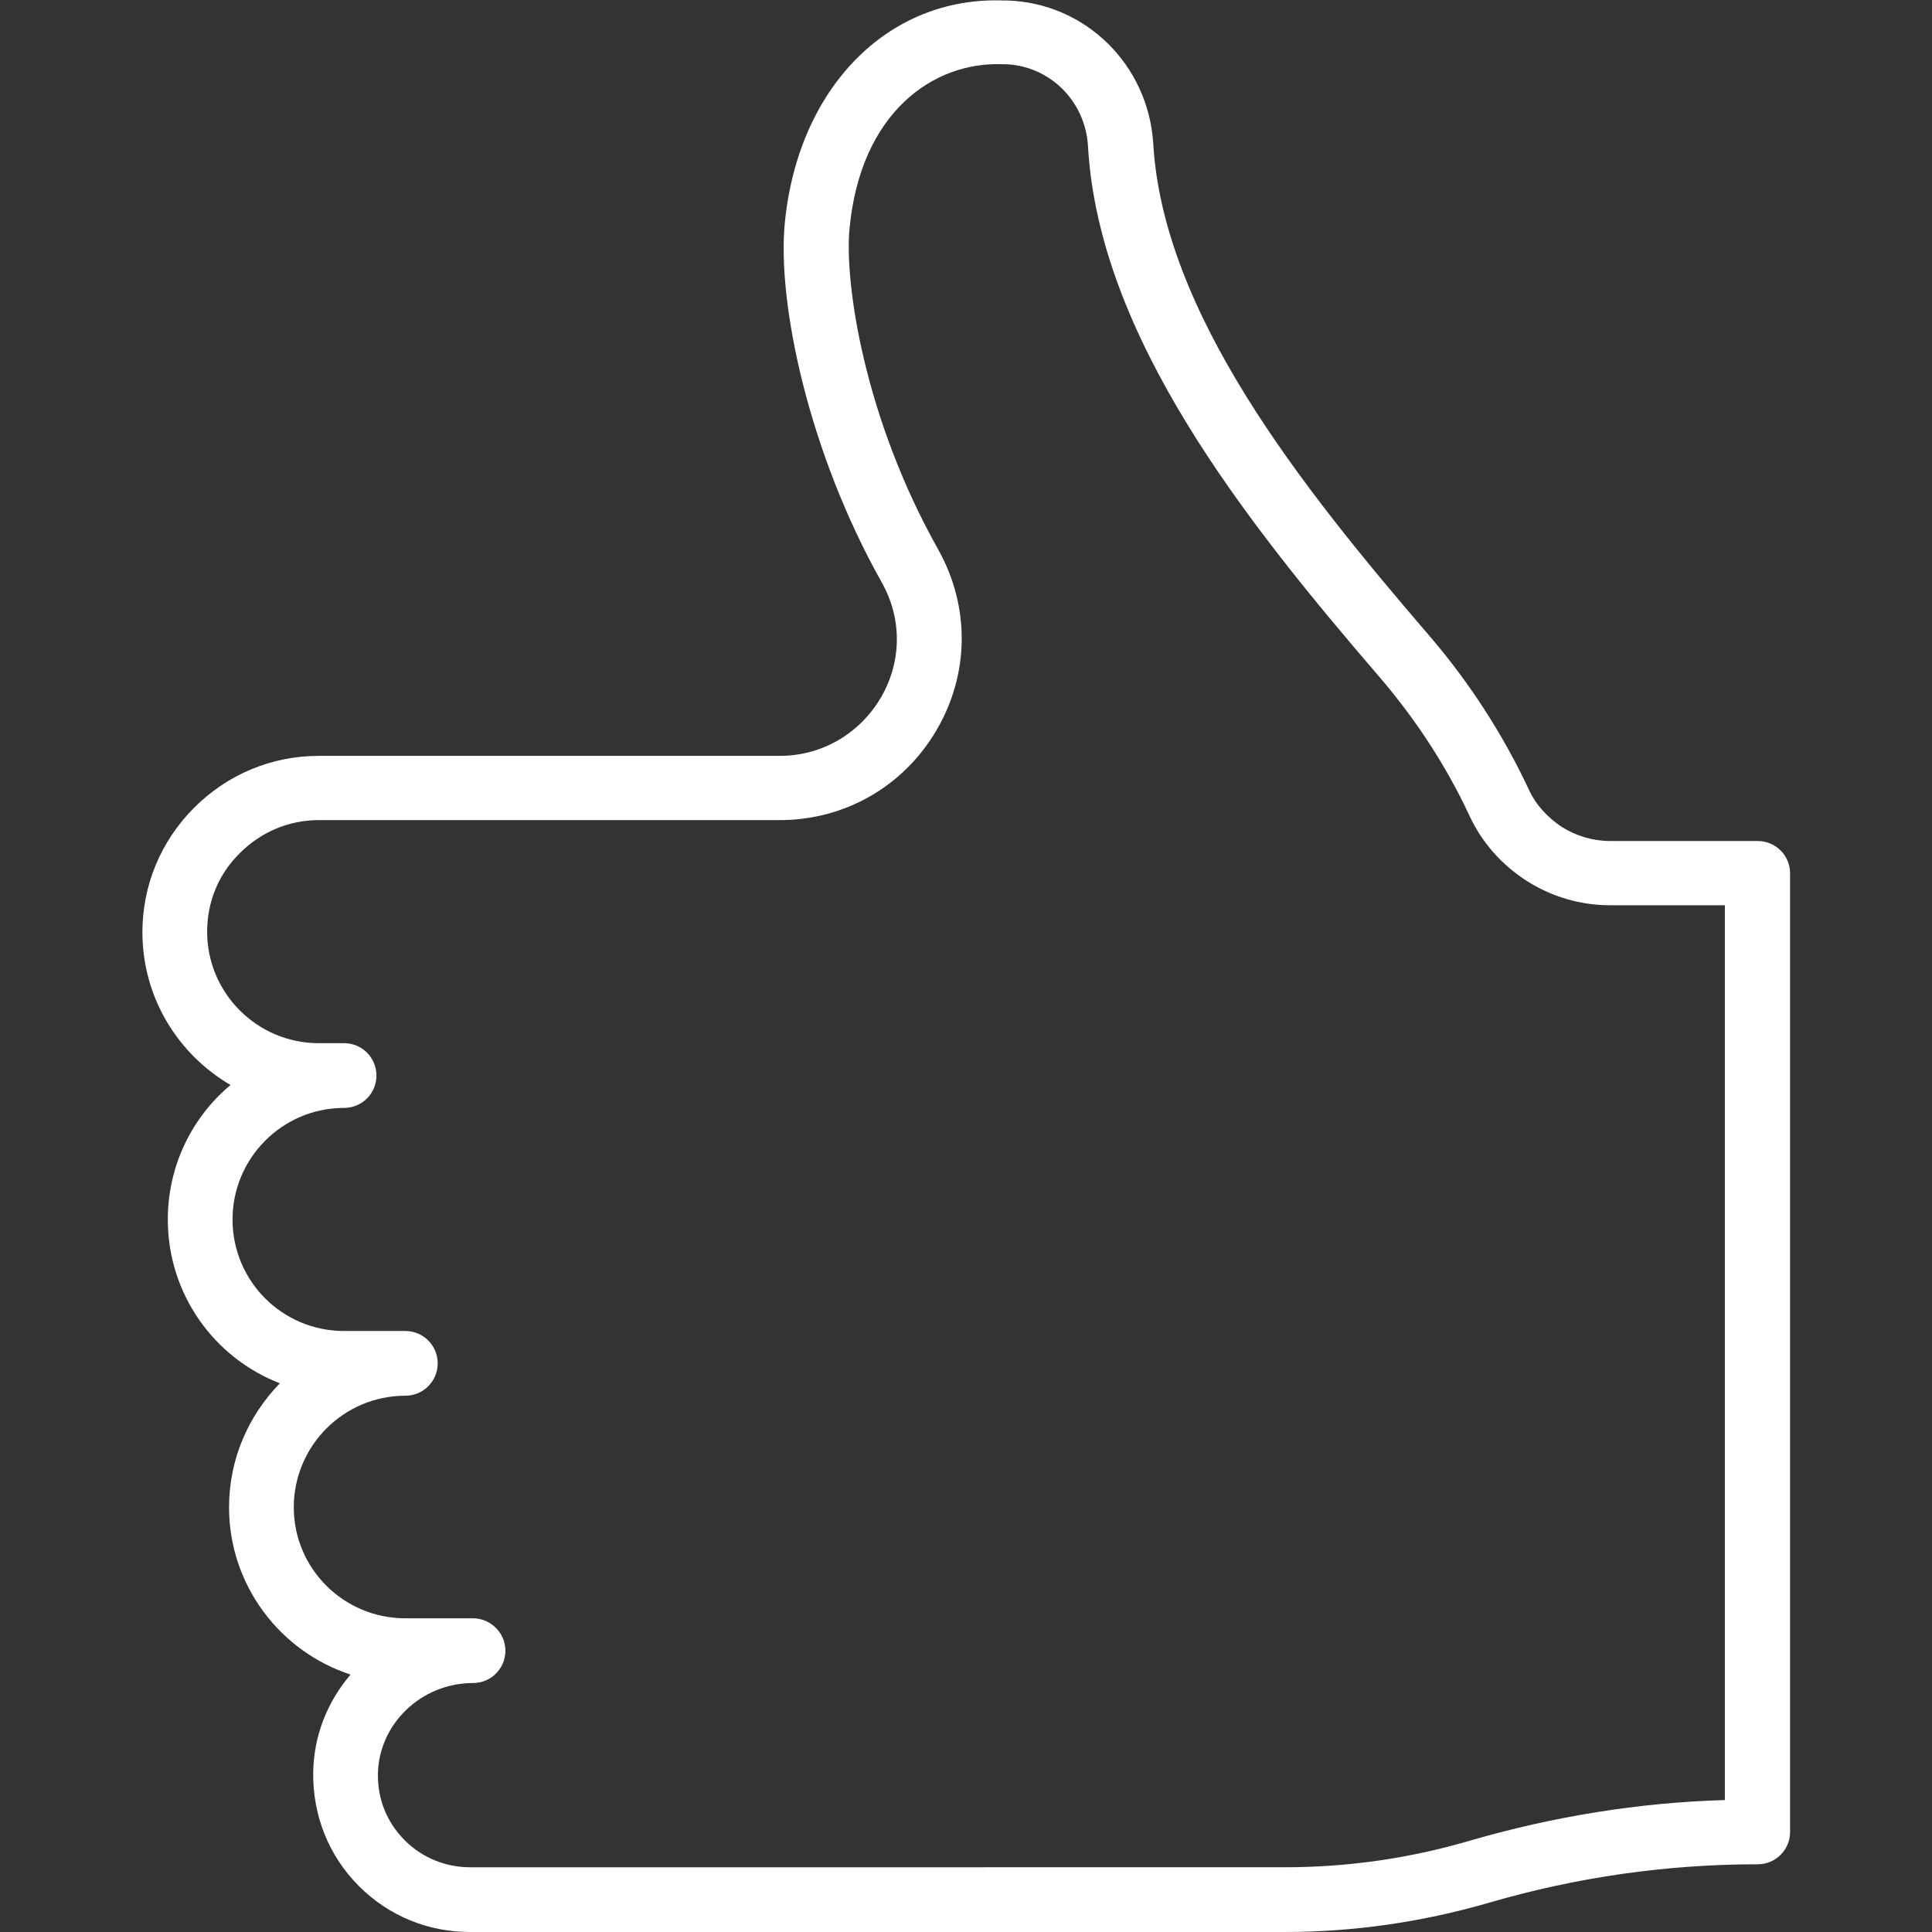
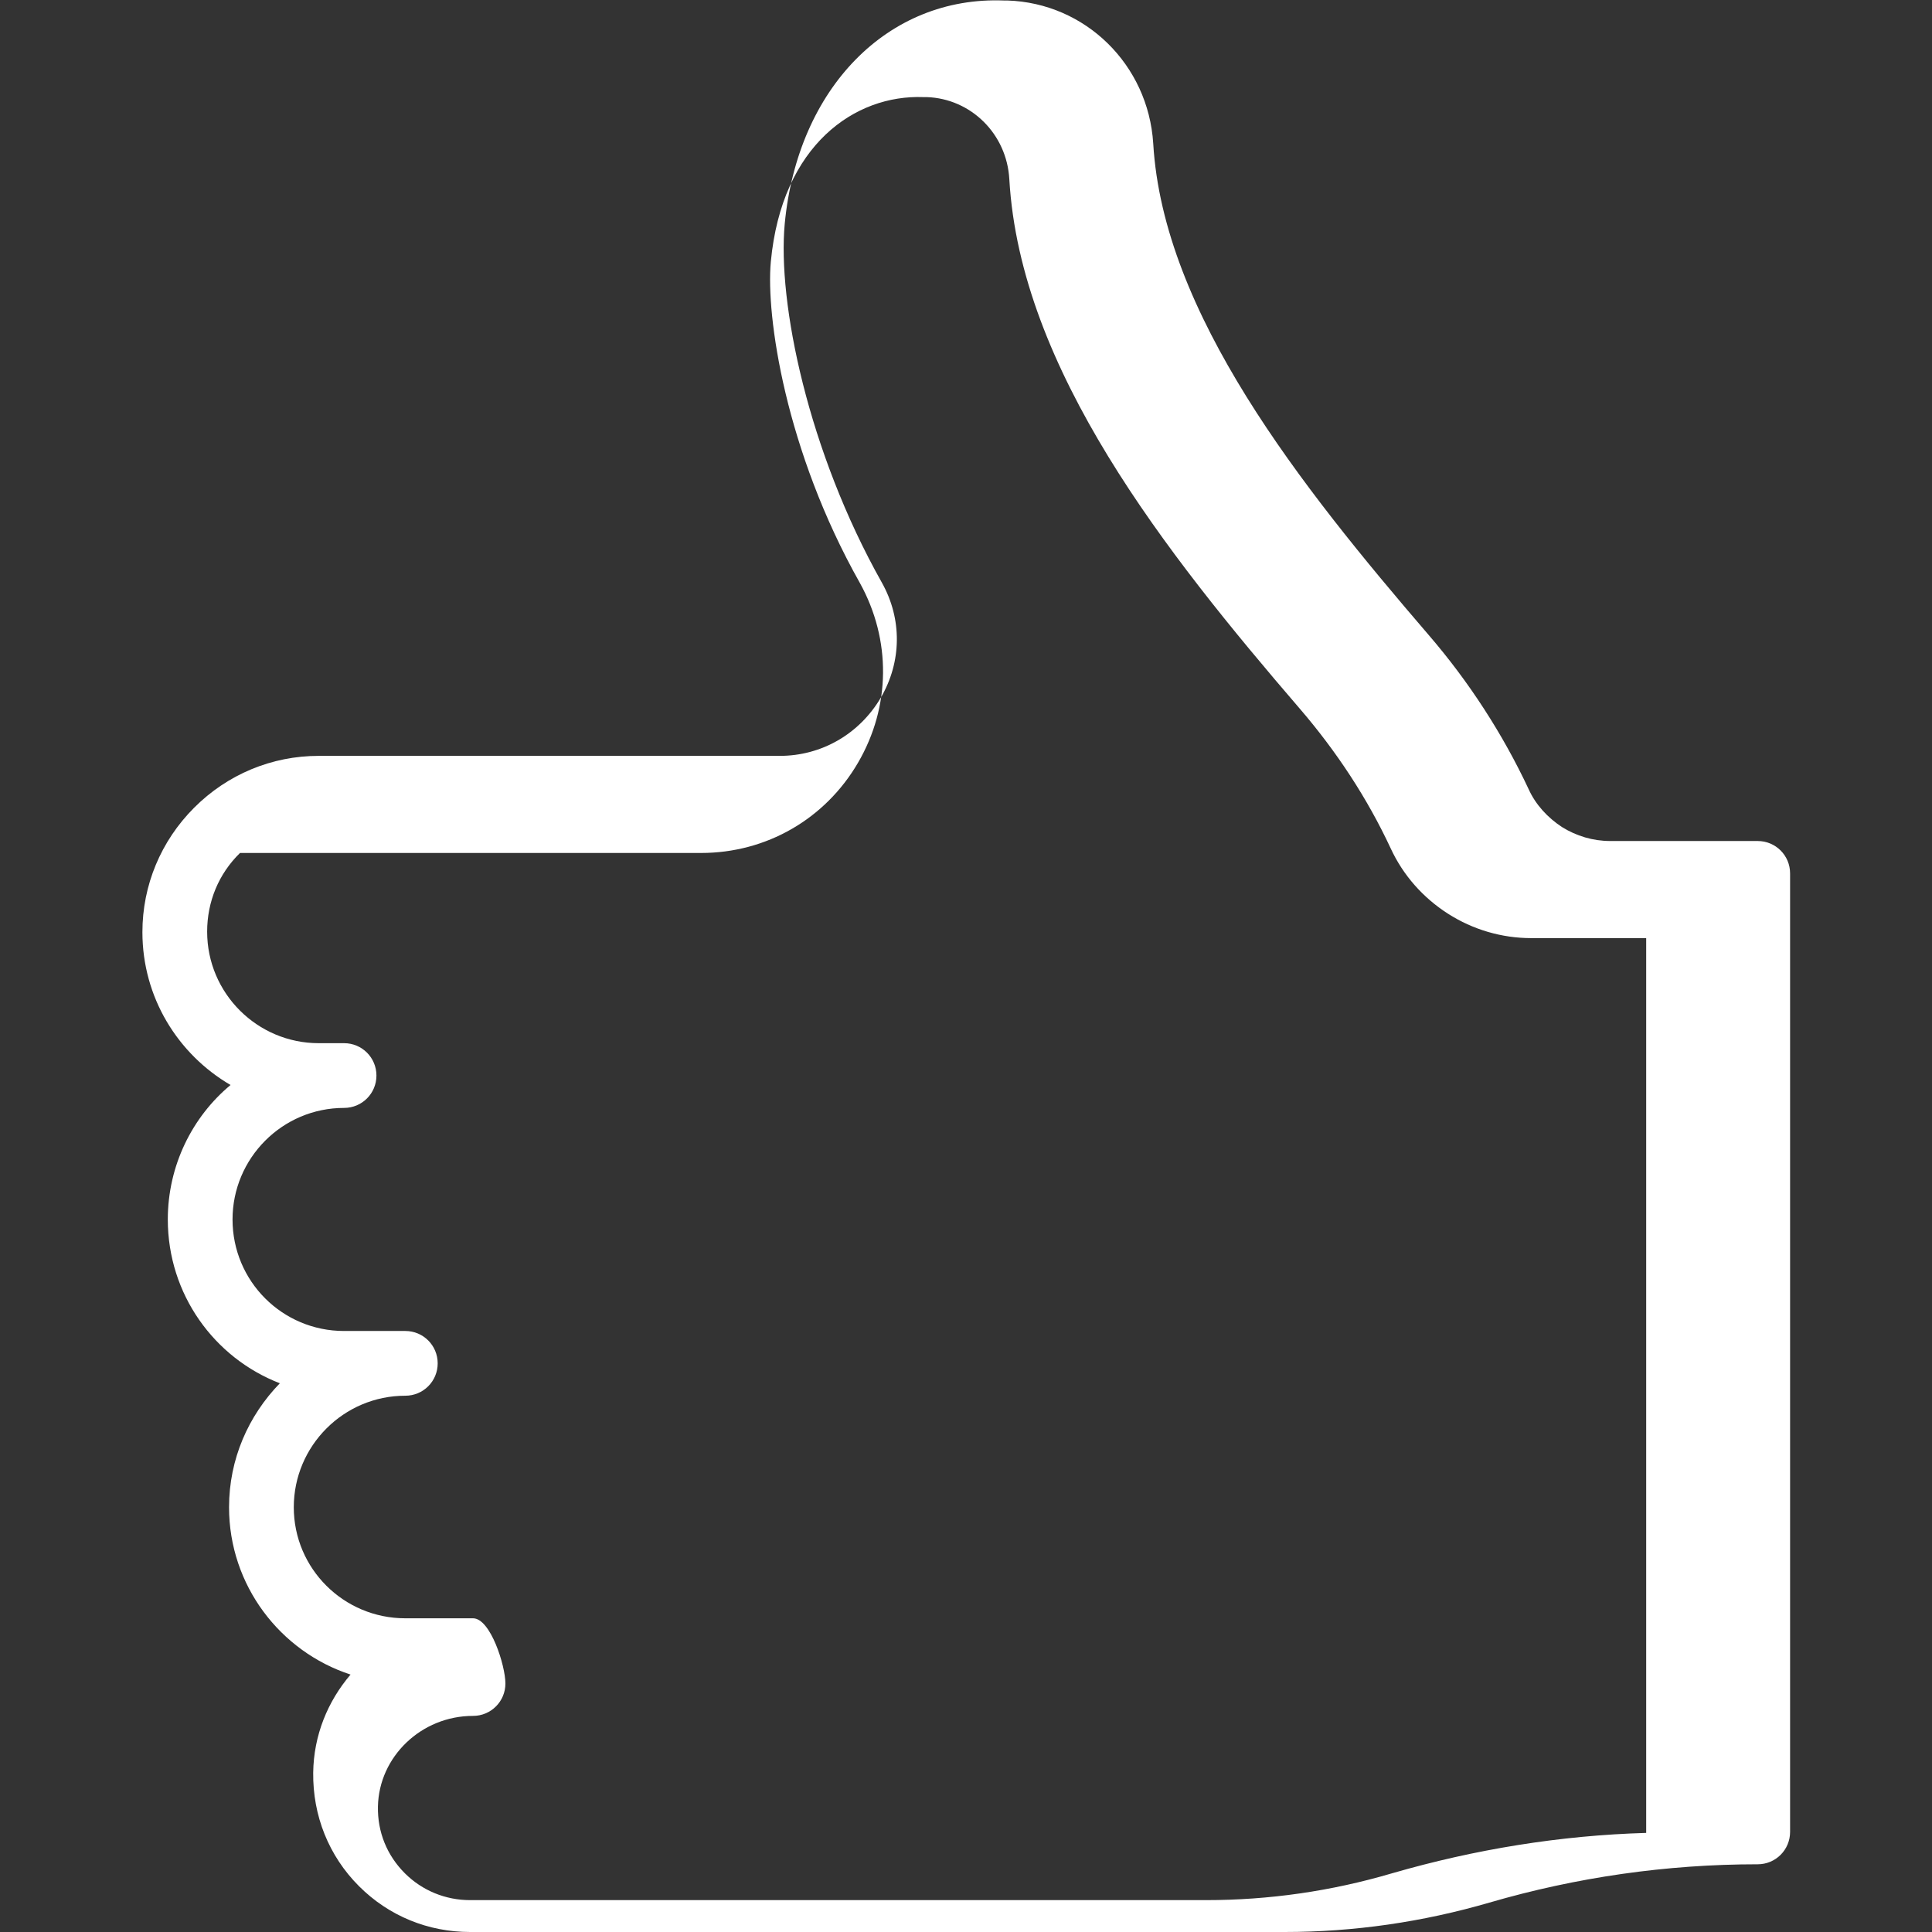
<svg xmlns="http://www.w3.org/2000/svg" version="1.1" id="Layer_1" x="0px" y="0px" viewBox="0 0 388 388" style="enable-background:new 0 0 388 388;" xml:space="preserve">
  <rect x="0" y="0" width="388" height="388" fill="#333333" stroke="none" />
  <style type="text/css"> .st0{fill:#FFFFFF;} </style>
  <g>
    <g>
-       <path class="st0" d="M33.7,244.9c0,15,9.3,27.8,22.5,32.9C49.9,284.3,46,293,46,302.7c0,15.7,10.3,29,24.4,33.6 c-4.6,5.4-7.4,12.2-7.5,19.7c-0.1,8.6,3.1,16.7,9.2,22.8c6,6,13.9,9.2,22.3,9.2H258c13.9,0,27.7-2,41.1-5.9 c17.5-5.1,35.6-7.7,53.9-7.7c3.6,0,6.5-2.9,6.5-6.5V175.4c0-3.6-2.9-6.5-6.5-6.5h-29.6c-3.5,0-6.8-1-9.7-2.8 c-2.9-1.9-5.3-4.5-6.7-7.6c-5.2-11.1-12-21.6-20.1-31c-25.7-29.9-53.3-64.6-55.3-98.7C230.6,13,218,0.6,202.3,0.1l-0.7,0 c-23.3-0.9-41.4,17.6-44,44.8c-1.5,15.9,4.7,45.8,19.5,72.1c4.1,7.3,4,15.9-0.2,23.1c-4.3,7.3-11.9,11.7-20.3,11.7H64 c-9.4,0-18.3,3.7-25,10.4c-6.7,6.7-10.4,15.6-10.4,25c0,13.1,7.1,24.5,17.7,30.7C38.6,224.3,33.7,234.1,33.7,244.9z M46.7,244.9 c0-12.3,10-22.4,22.4-22.4h0c3.6,0,6.5-2.9,6.5-6.5c0-3.6-2.9-6.5-6.5-6.5c0,0,0,0,0,0h0c0,0,0,0,0,0l-5.1,0 c-12.3,0-22.4-10-22.4-22.4c0-6,2.3-11.6,6.6-15.8c4.2-4.2,9.8-6.6,15.8-6.6h92.6c13.1,0,24.9-6.8,31.5-18.1 c6.6-11.3,6.7-24.7,0.4-36.1c-15-26.6-18.9-53.7-17.9-64.5c2.2-23.6,17-33.6,30.6-33.1l0.7,0c8.9,0.3,16.1,7.4,16.6,16.5 c2.2,38.1,31.3,74.9,58.4,106.4c7.3,8.5,13.5,17.9,18.2,28c2.5,5.4,6.5,9.9,11.5,13.1c5,3.2,10.8,4.9,16.7,4.9h23.1l0,179.7 c-17.3,0.5-34.4,3.3-51,8.1c-12.2,3.6-24.7,5.4-37.4,5.4H94.4c-4.9,0-9.6-1.9-13.1-5.4c-3.6-3.6-5.5-8.3-5.4-13.4 c0.2-10,8.7-18.2,19.1-18.2c3.6,0,6.5-2.9,6.5-6.5S98.5,325,95,325l-13.6,0C69,325,59,315,59,302.7s10-22.4,22.4-22.4 c3.6,0,6.5-2.9,6.5-6.5s-2.9-6.5-6.5-6.5H69.1C56.7,267.3,46.7,257.3,46.7,244.9z" />
+       <path class="st0" d="M33.7,244.9c0,15,9.3,27.8,22.5,32.9C49.9,284.3,46,293,46,302.7c0,15.7,10.3,29,24.4,33.6 c-4.6,5.4-7.4,12.2-7.5,19.7c-0.1,8.6,3.1,16.7,9.2,22.8c6,6,13.9,9.2,22.3,9.2H258c13.9,0,27.7-2,41.1-5.9 c17.5-5.1,35.6-7.7,53.9-7.7c3.6,0,6.5-2.9,6.5-6.5V175.4c0-3.6-2.9-6.5-6.5-6.5h-29.6c-3.5,0-6.8-1-9.7-2.8 c-2.9-1.9-5.3-4.5-6.7-7.6c-5.2-11.1-12-21.6-20.1-31c-25.7-29.9-53.3-64.6-55.3-98.7C230.6,13,218,0.6,202.3,0.1l-0.7,0 c-23.3-0.9-41.4,17.6-44,44.8c-1.5,15.9,4.7,45.8,19.5,72.1c4.1,7.3,4,15.9-0.2,23.1c-4.3,7.3-11.9,11.7-20.3,11.7H64 c-9.4,0-18.3,3.7-25,10.4c-6.7,6.7-10.4,15.6-10.4,25c0,13.1,7.1,24.5,17.7,30.7C38.6,224.3,33.7,234.1,33.7,244.9z M46.7,244.9 c0-12.3,10-22.4,22.4-22.4h0c3.6,0,6.5-2.9,6.5-6.5c0-3.6-2.9-6.5-6.5-6.5c0,0,0,0,0,0h0c0,0,0,0,0,0l-5.1,0 c-12.3,0-22.4-10-22.4-22.4c0-6,2.3-11.6,6.6-15.8h92.6c13.1,0,24.9-6.8,31.5-18.1 c6.6-11.3,6.7-24.7,0.4-36.1c-15-26.6-18.9-53.7-17.9-64.5c2.2-23.6,17-33.6,30.6-33.1l0.7,0c8.9,0.3,16.1,7.4,16.6,16.5 c2.2,38.1,31.3,74.9,58.4,106.4c7.3,8.5,13.5,17.9,18.2,28c2.5,5.4,6.5,9.9,11.5,13.1c5,3.2,10.8,4.9,16.7,4.9h23.1l0,179.7 c-17.3,0.5-34.4,3.3-51,8.1c-12.2,3.6-24.7,5.4-37.4,5.4H94.4c-4.9,0-9.6-1.9-13.1-5.4c-3.6-3.6-5.5-8.3-5.4-13.4 c0.2-10,8.7-18.2,19.1-18.2c3.6,0,6.5-2.9,6.5-6.5S98.5,325,95,325l-13.6,0C69,325,59,315,59,302.7s10-22.4,22.4-22.4 c3.6,0,6.5-2.9,6.5-6.5s-2.9-6.5-6.5-6.5H69.1C56.7,267.3,46.7,257.3,46.7,244.9z" />
    </g>
  </g>
</svg>